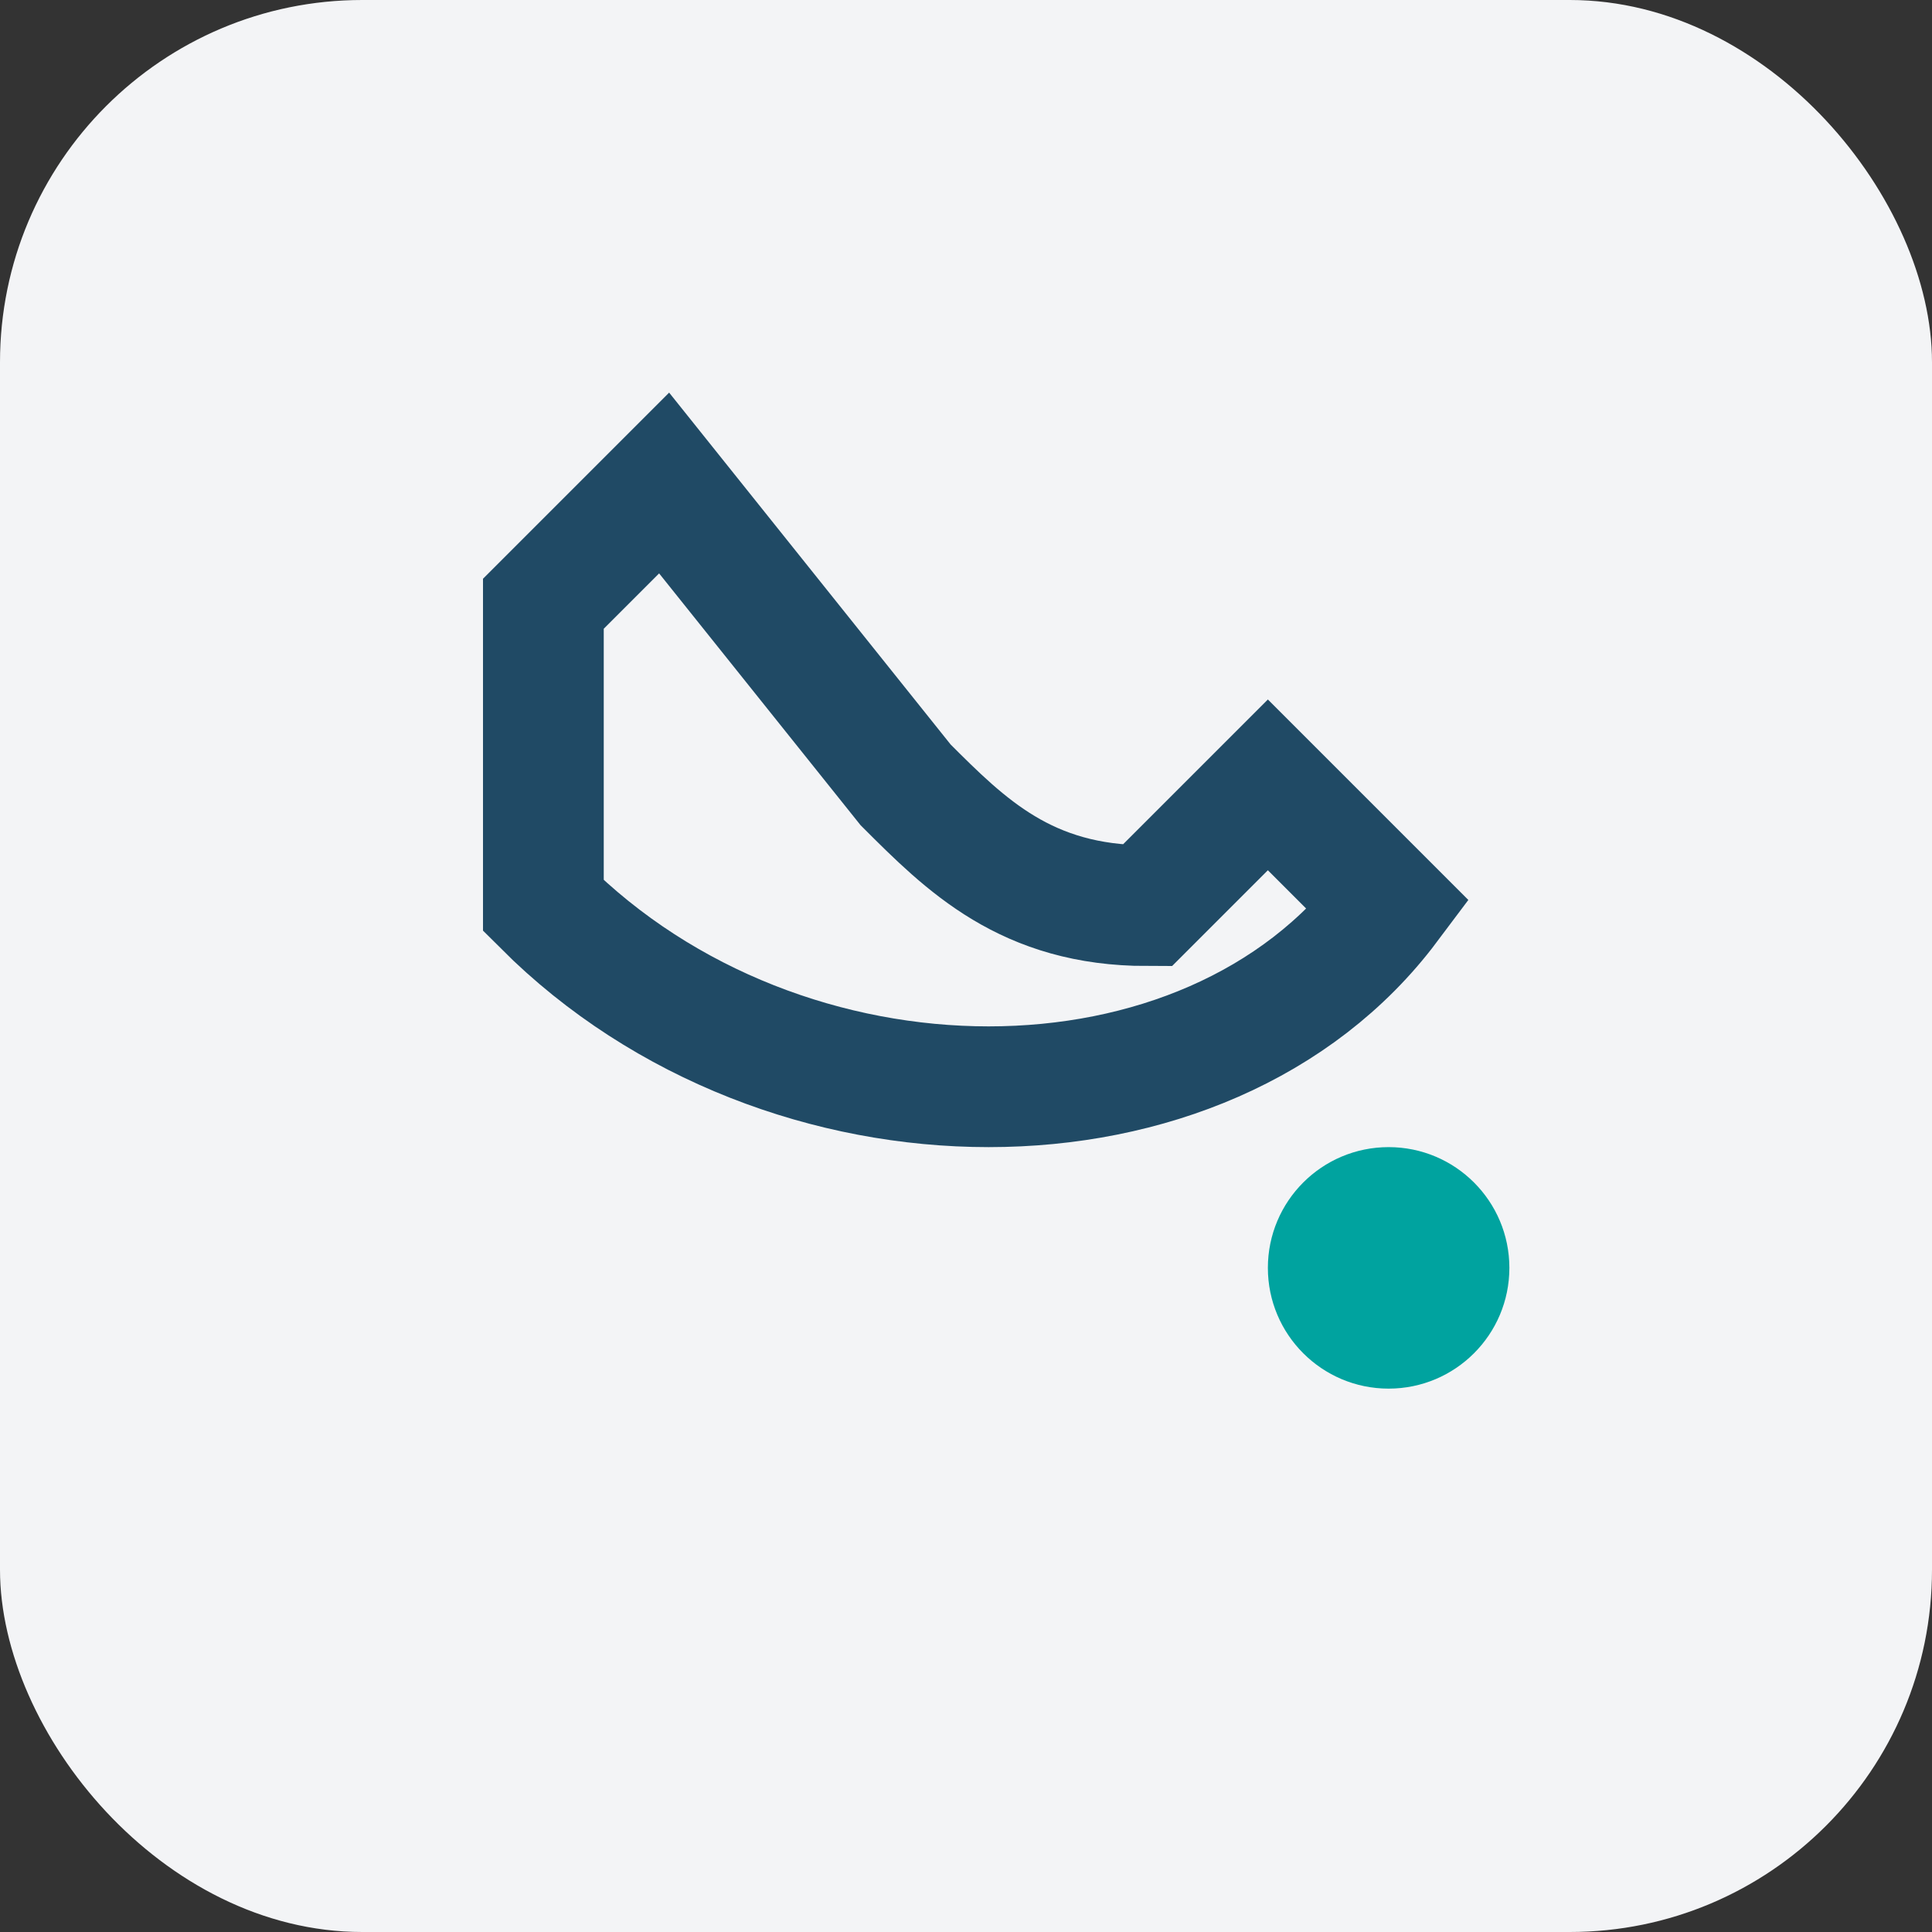
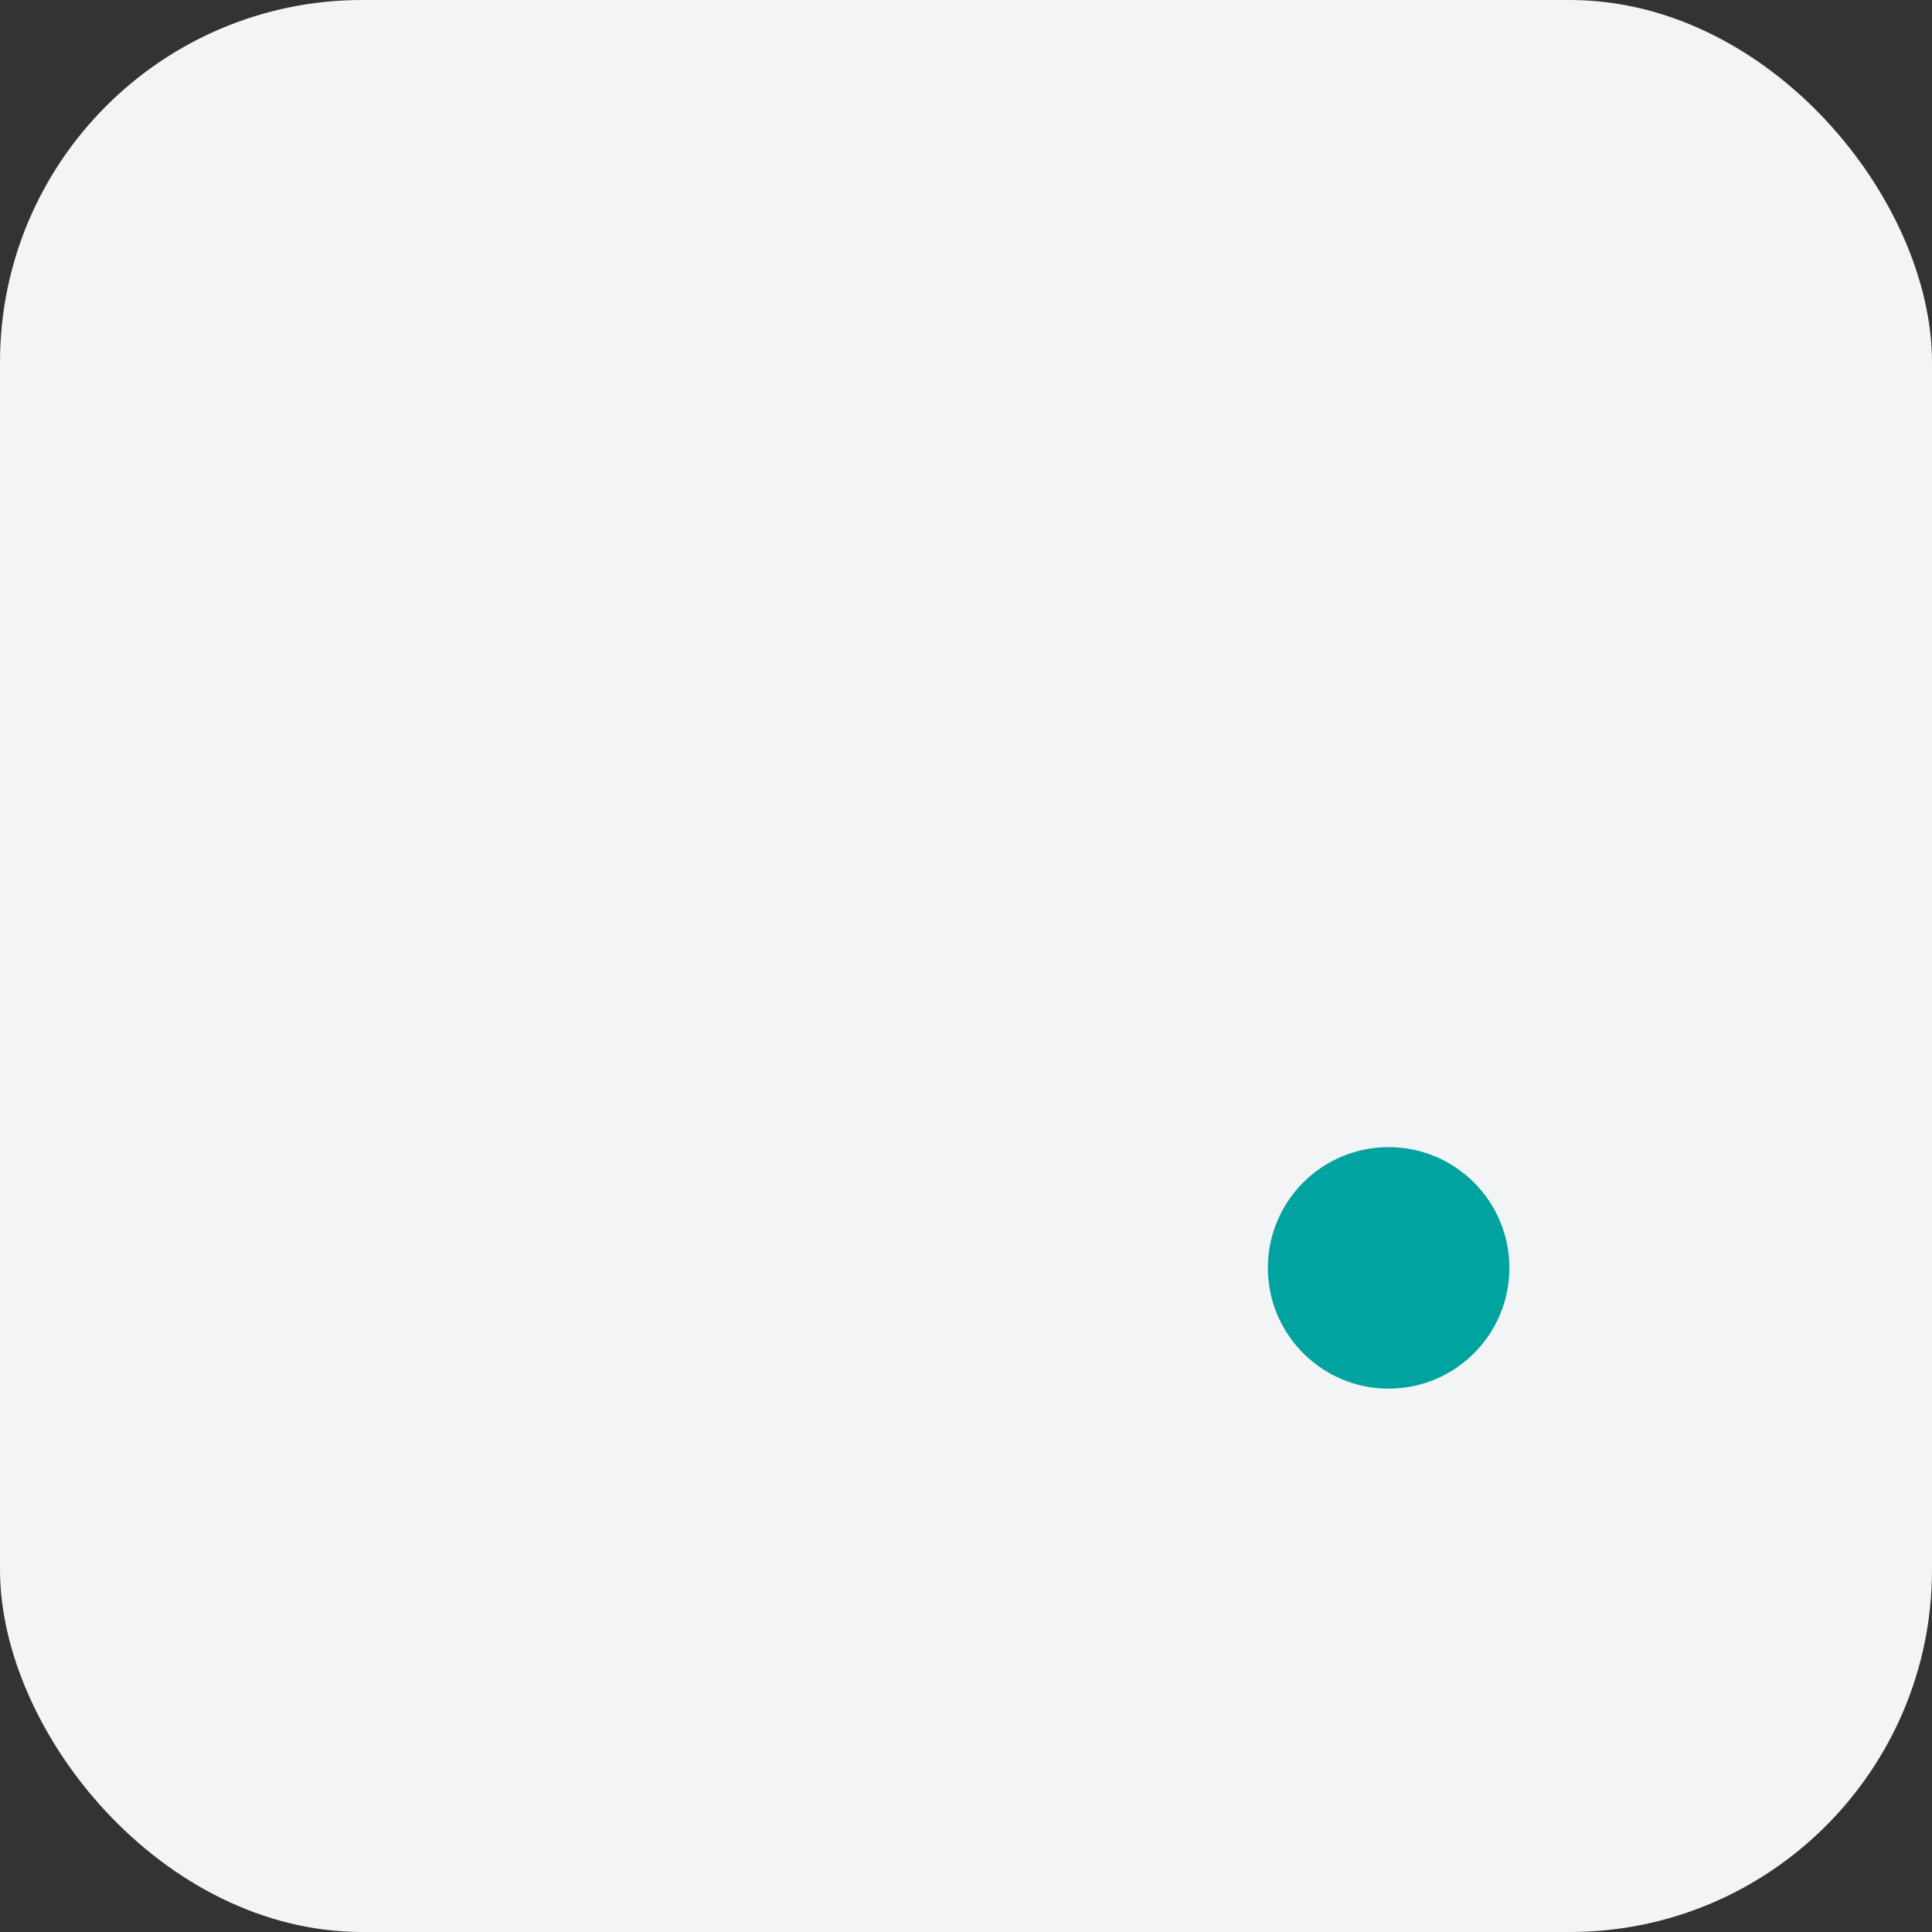
<svg xmlns="http://www.w3.org/2000/svg" width="32" height="32" viewBox="0 0 32 32">
  <rect x="0" y="0" width="32" height="32" fill="#333333" stroke="none" />
  <rect width="32" height="32" rx="6" fill="#F3F4F6" />
-   <path d="M9 10l2-2 4 5c1 1 2 2 4 2l2-2 2 2c-3 4-10 4-14 0z" fill="none" stroke="#204A65" stroke-width="2" />
  <circle cx="23" cy="21" r="2" fill="#00A39F" />
</svg>